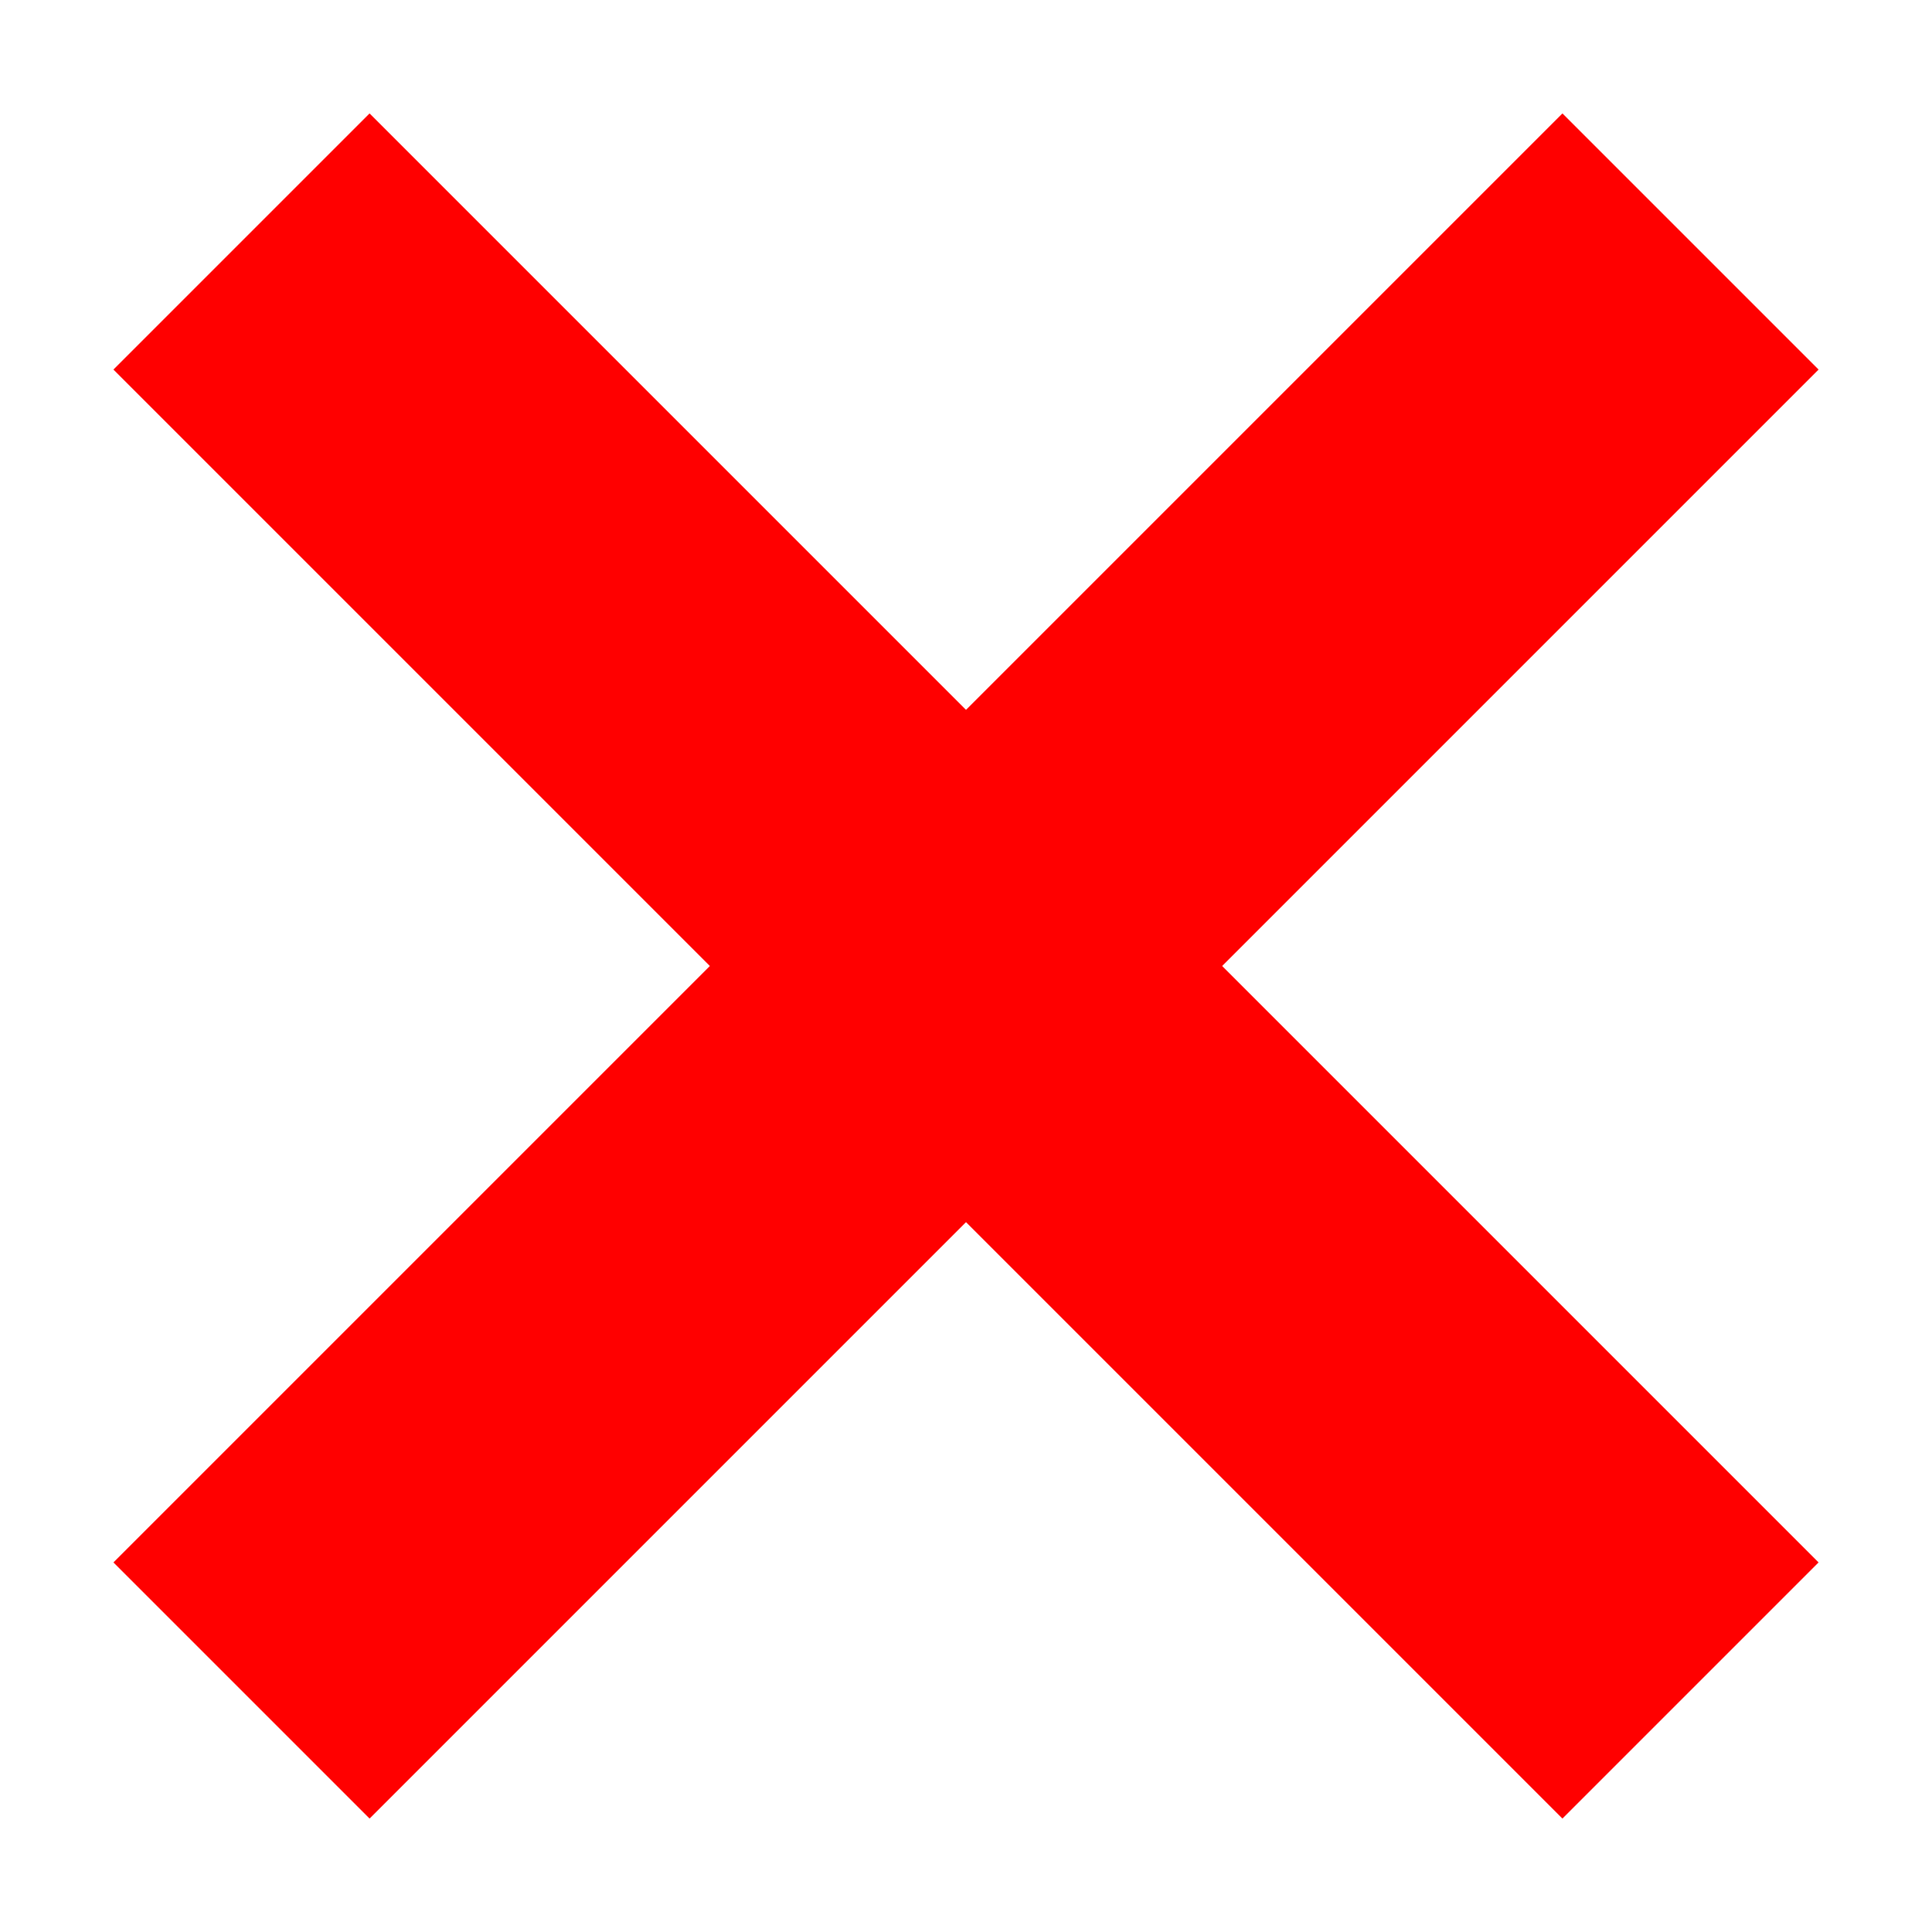
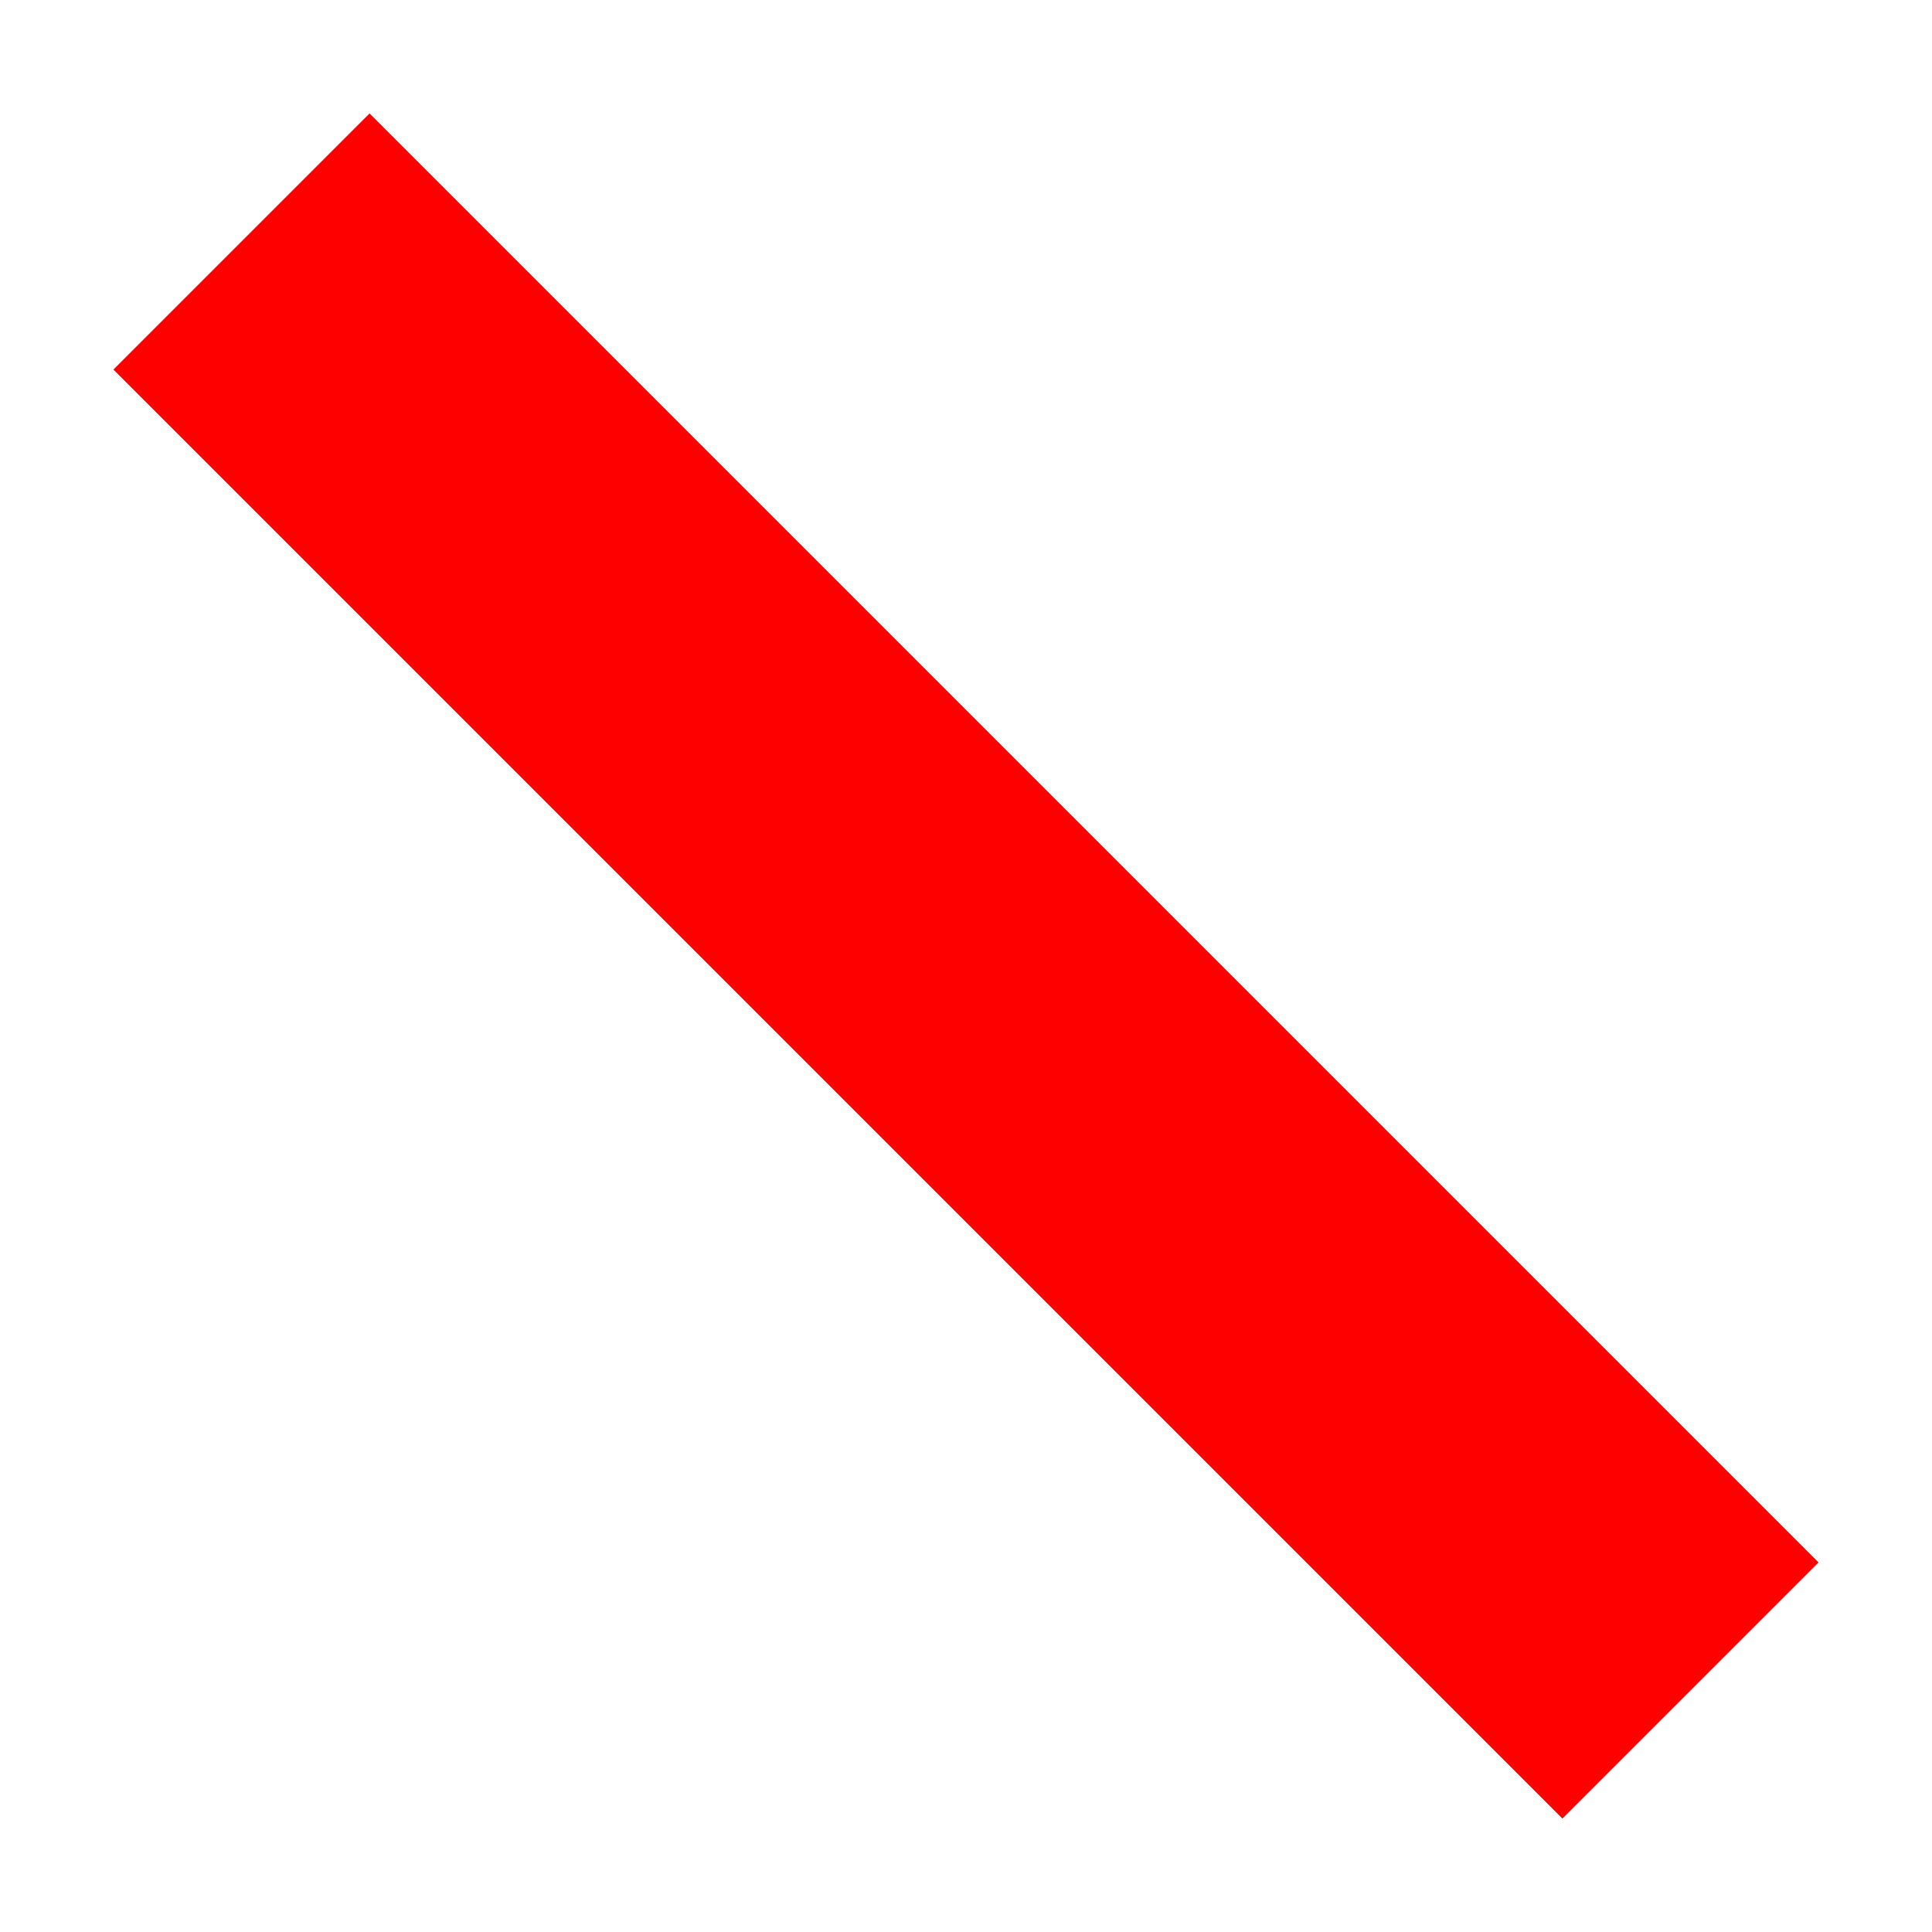
<svg xmlns="http://www.w3.org/2000/svg" width="16" height="16" viewBox="0 0 16 16" fill="none">
-   <path d="M14 2L2 14" stroke="#FF0000" stroke-width="3" />
  <path d="M2 2L14 14" stroke="#FF0000" stroke-width="3" />
</svg>